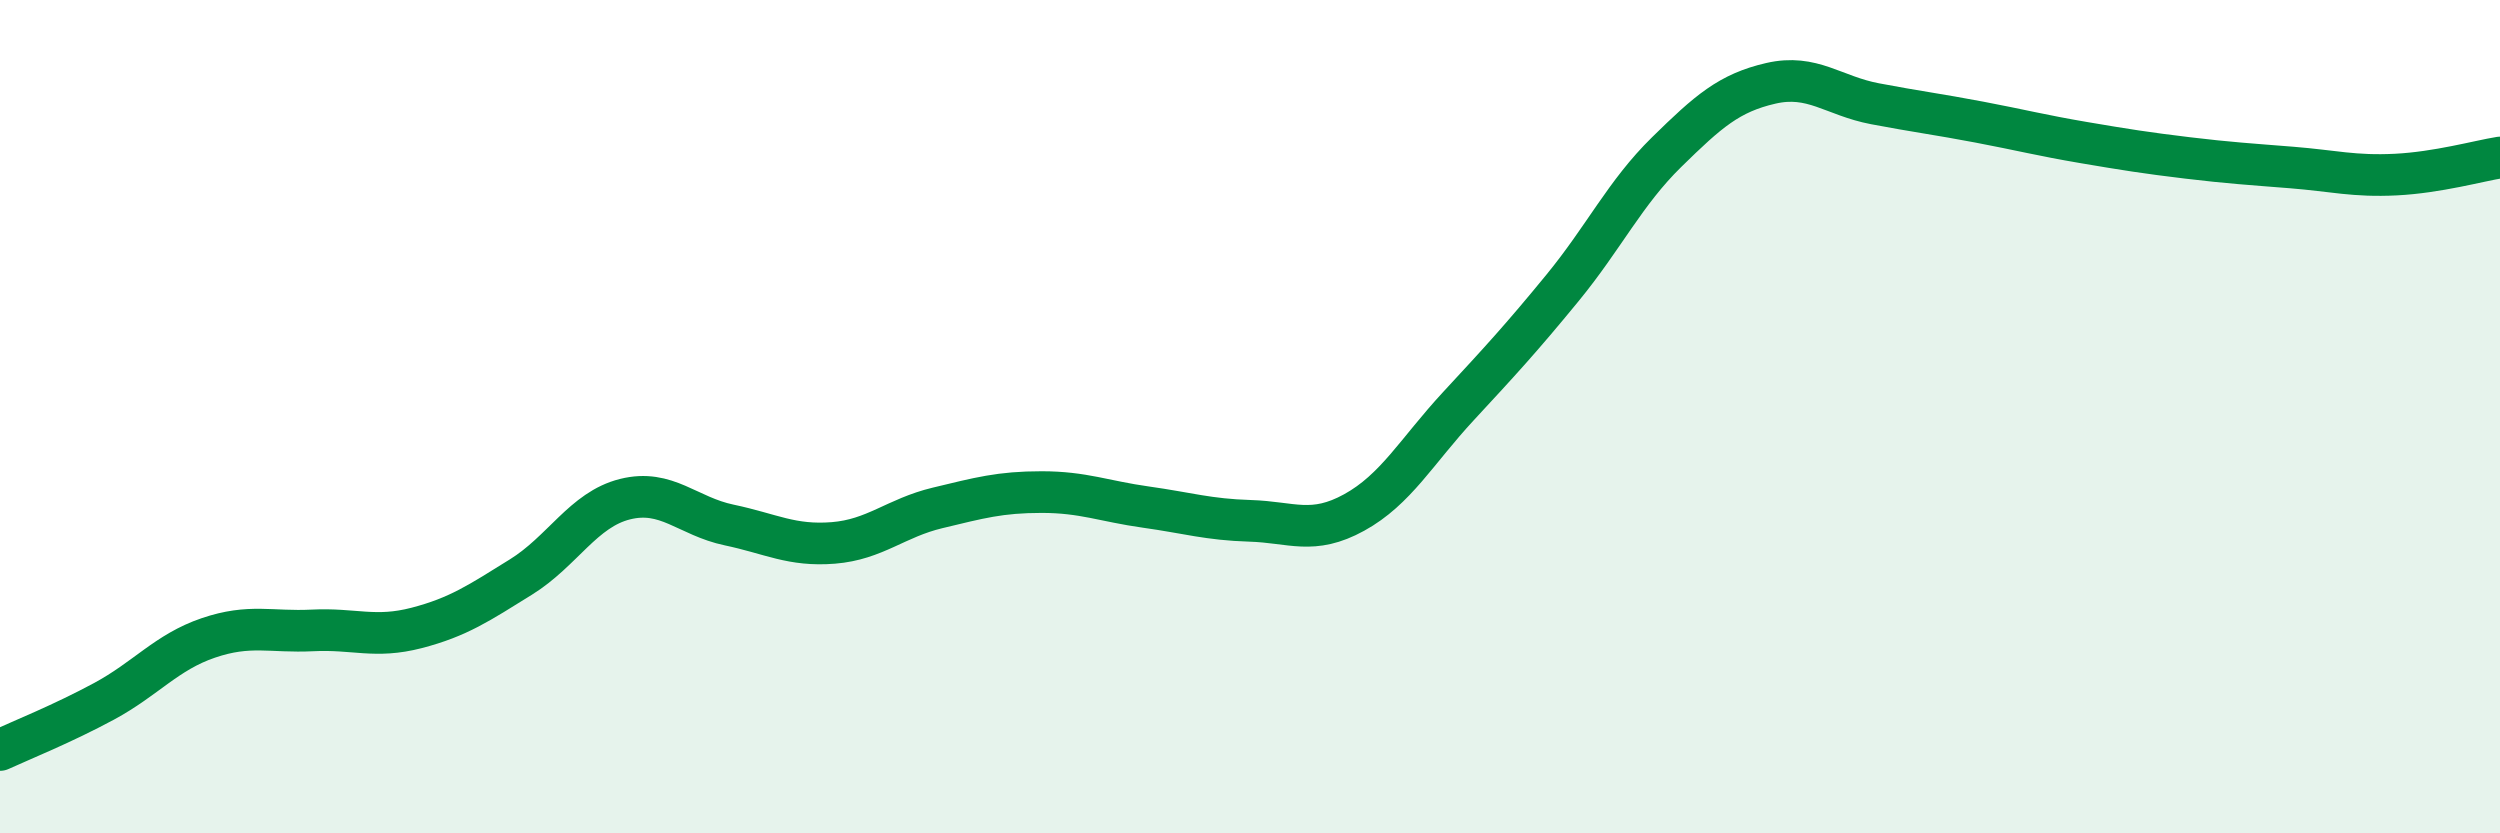
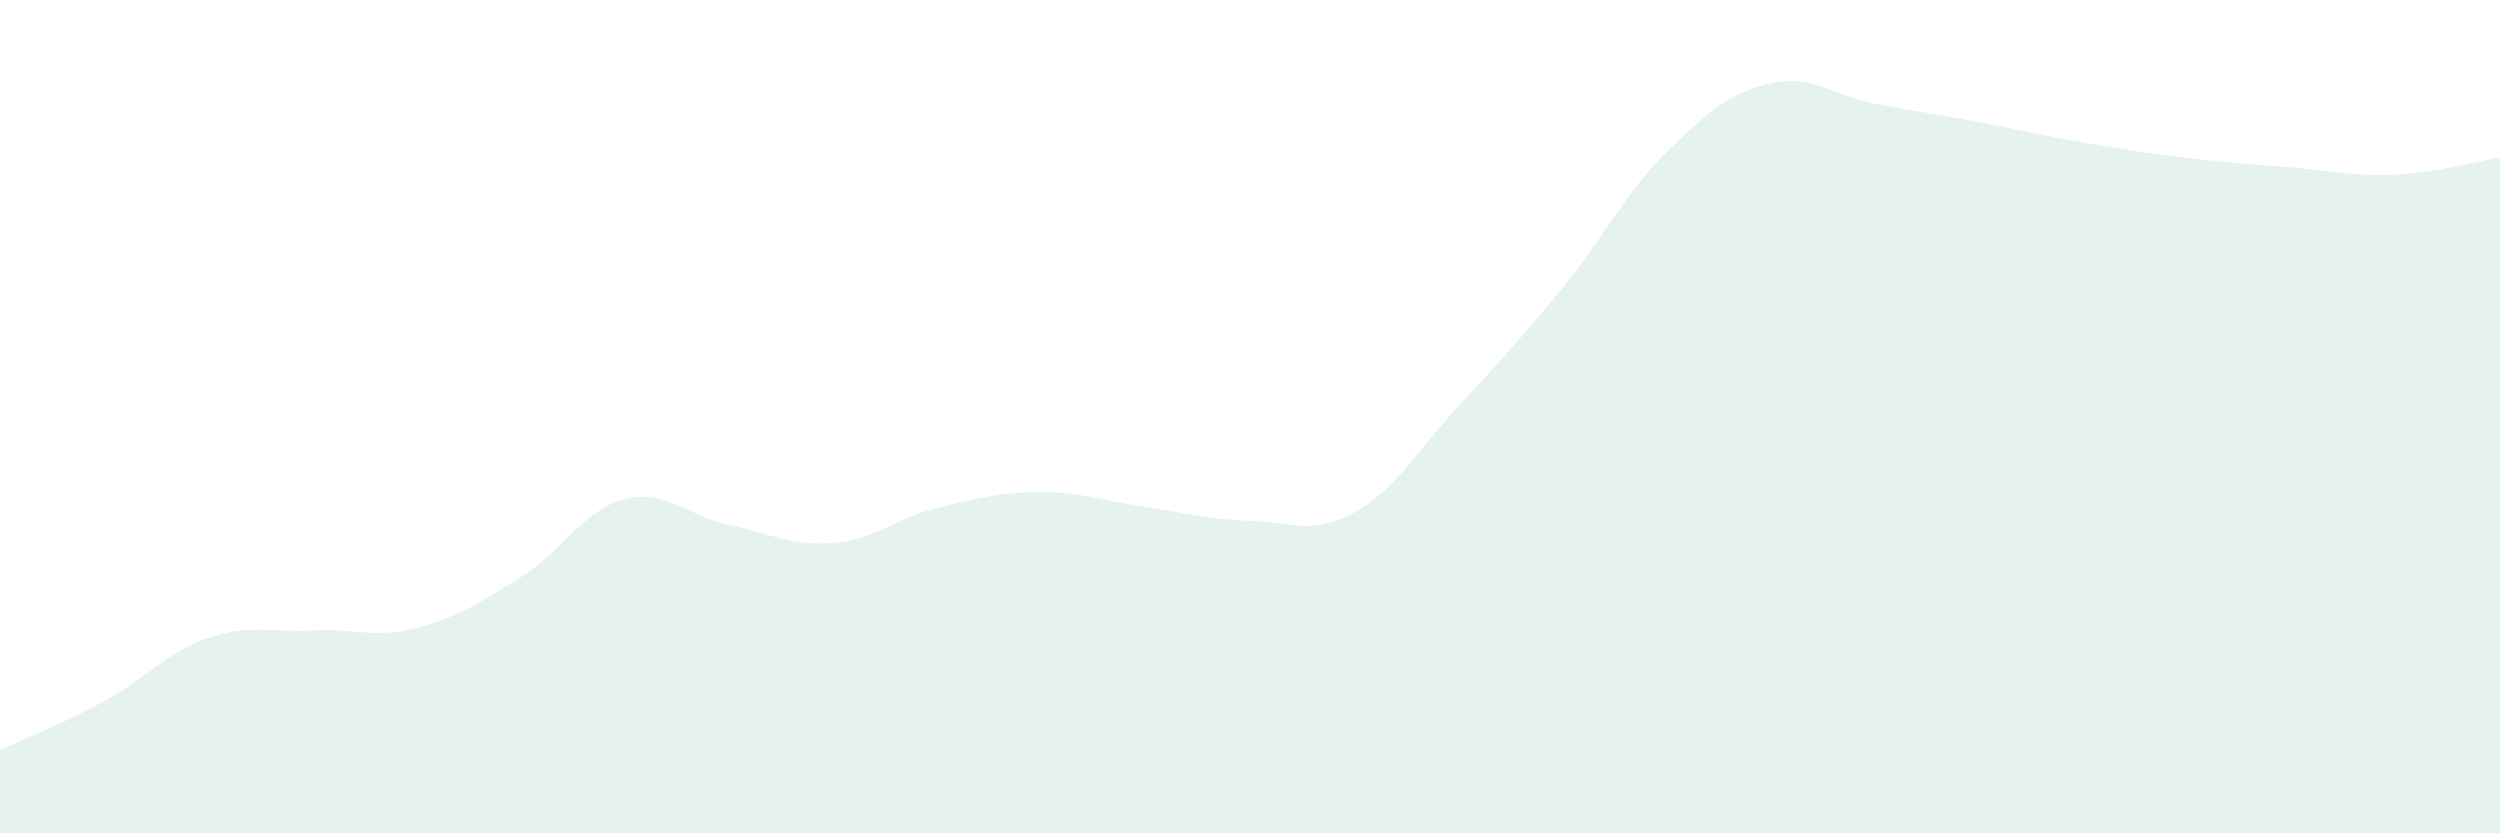
<svg xmlns="http://www.w3.org/2000/svg" width="60" height="20" viewBox="0 0 60 20">
  <path d="M 0,18 C 0.5,17.77 1.5,17.37 2.5,16.83 C 3.5,16.29 4,15.65 5,15.31 C 6,14.97 6.5,15.18 7.5,15.13 C 8.5,15.08 9,15.33 10,15.07 C 11,14.81 11.5,14.47 12.5,13.85 C 13.5,13.23 14,12.23 15,11.98 C 16,11.73 16.5,12.39 17.5,12.6 C 18.5,12.81 19,13.11 20,13.03 C 21,12.95 21.5,12.43 22.5,12.19 C 23.5,11.95 24,11.81 25,11.81 C 26,11.81 26.5,12.03 27.5,12.17 C 28.5,12.31 29,12.47 30,12.5 C 31,12.53 31.5,12.85 32.5,12.3 C 33.5,11.75 34,10.83 35,9.75 C 36,8.67 36.5,8.13 37.5,6.91 C 38.5,5.69 39,4.63 40,3.65 C 41,2.67 41.5,2.23 42.5,2 C 43.5,1.77 44,2.3 45,2.49 C 46,2.68 46.5,2.74 47.5,2.93 C 48.5,3.12 49,3.25 50,3.42 C 51,3.59 51.5,3.67 52.5,3.79 C 53.5,3.91 54,3.94 55,4.02 C 56,4.1 56.5,4.24 57.5,4.19 C 58.5,4.14 59.5,3.86 60,3.78L60 20L0 20Z" fill="#008740" opacity="0.1" stroke-linecap="round" stroke-linejoin="round" />
-   <path d="M 0,18 C 0.5,17.77 1.5,17.37 2.5,16.83 C 3.5,16.29 4,15.65 5,15.31 C 6,14.97 6.5,15.18 7.5,15.13 C 8.5,15.08 9,15.33 10,15.07 C 11,14.81 11.5,14.47 12.5,13.85 C 13.5,13.23 14,12.23 15,11.98 C 16,11.73 16.5,12.39 17.5,12.6 C 18.5,12.81 19,13.11 20,13.03 C 21,12.95 21.5,12.43 22.5,12.19 C 23.5,11.95 24,11.81 25,11.81 C 26,11.81 26.5,12.03 27.5,12.17 C 28.5,12.31 29,12.47 30,12.5 C 31,12.53 31.5,12.85 32.5,12.3 C 33.5,11.75 34,10.83 35,9.75 C 36,8.67 36.5,8.13 37.5,6.91 C 38.5,5.69 39,4.63 40,3.65 C 41,2.67 41.5,2.23 42.5,2 C 43.5,1.77 44,2.3 45,2.49 C 46,2.68 46.5,2.74 47.5,2.93 C 48.5,3.12 49,3.25 50,3.42 C 51,3.59 51.5,3.67 52.5,3.79 C 53.5,3.91 54,3.94 55,4.02 C 56,4.1 56.5,4.24 57.5,4.19 C 58.5,4.14 59.5,3.86 60,3.78" stroke="#008740" stroke-width="1" fill="none" stroke-linecap="round" stroke-linejoin="round" />
</svg>